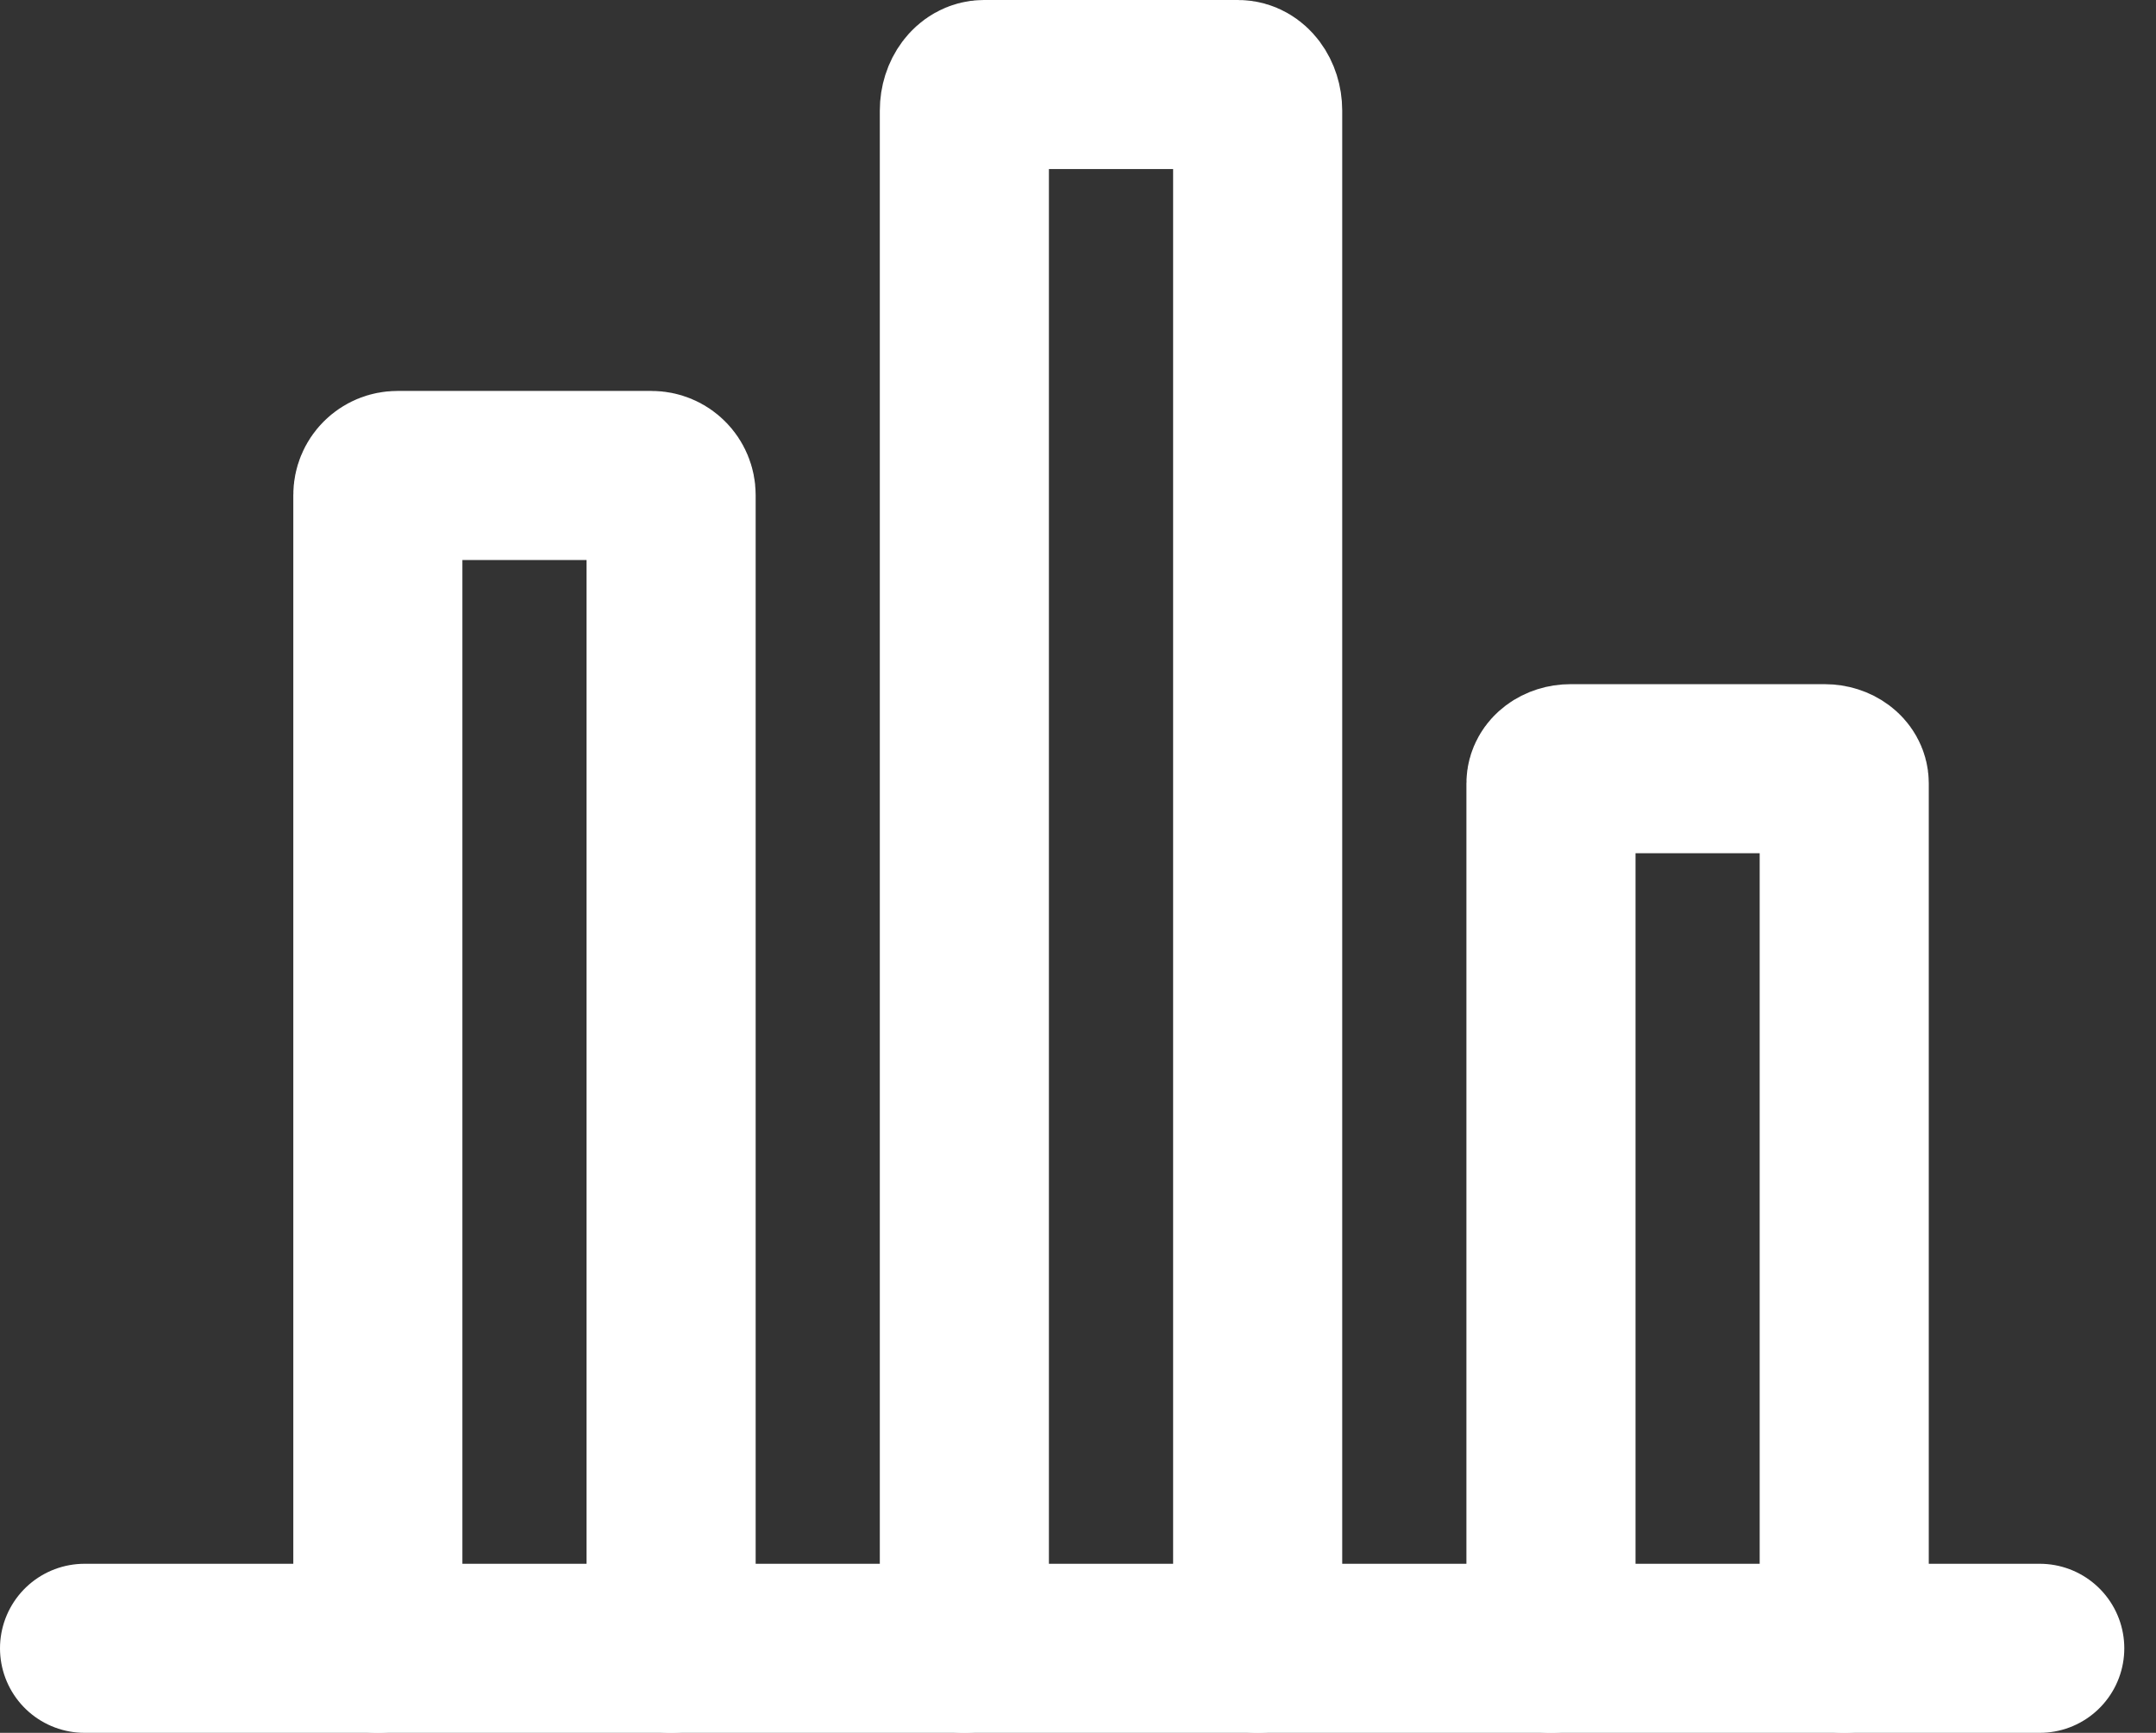
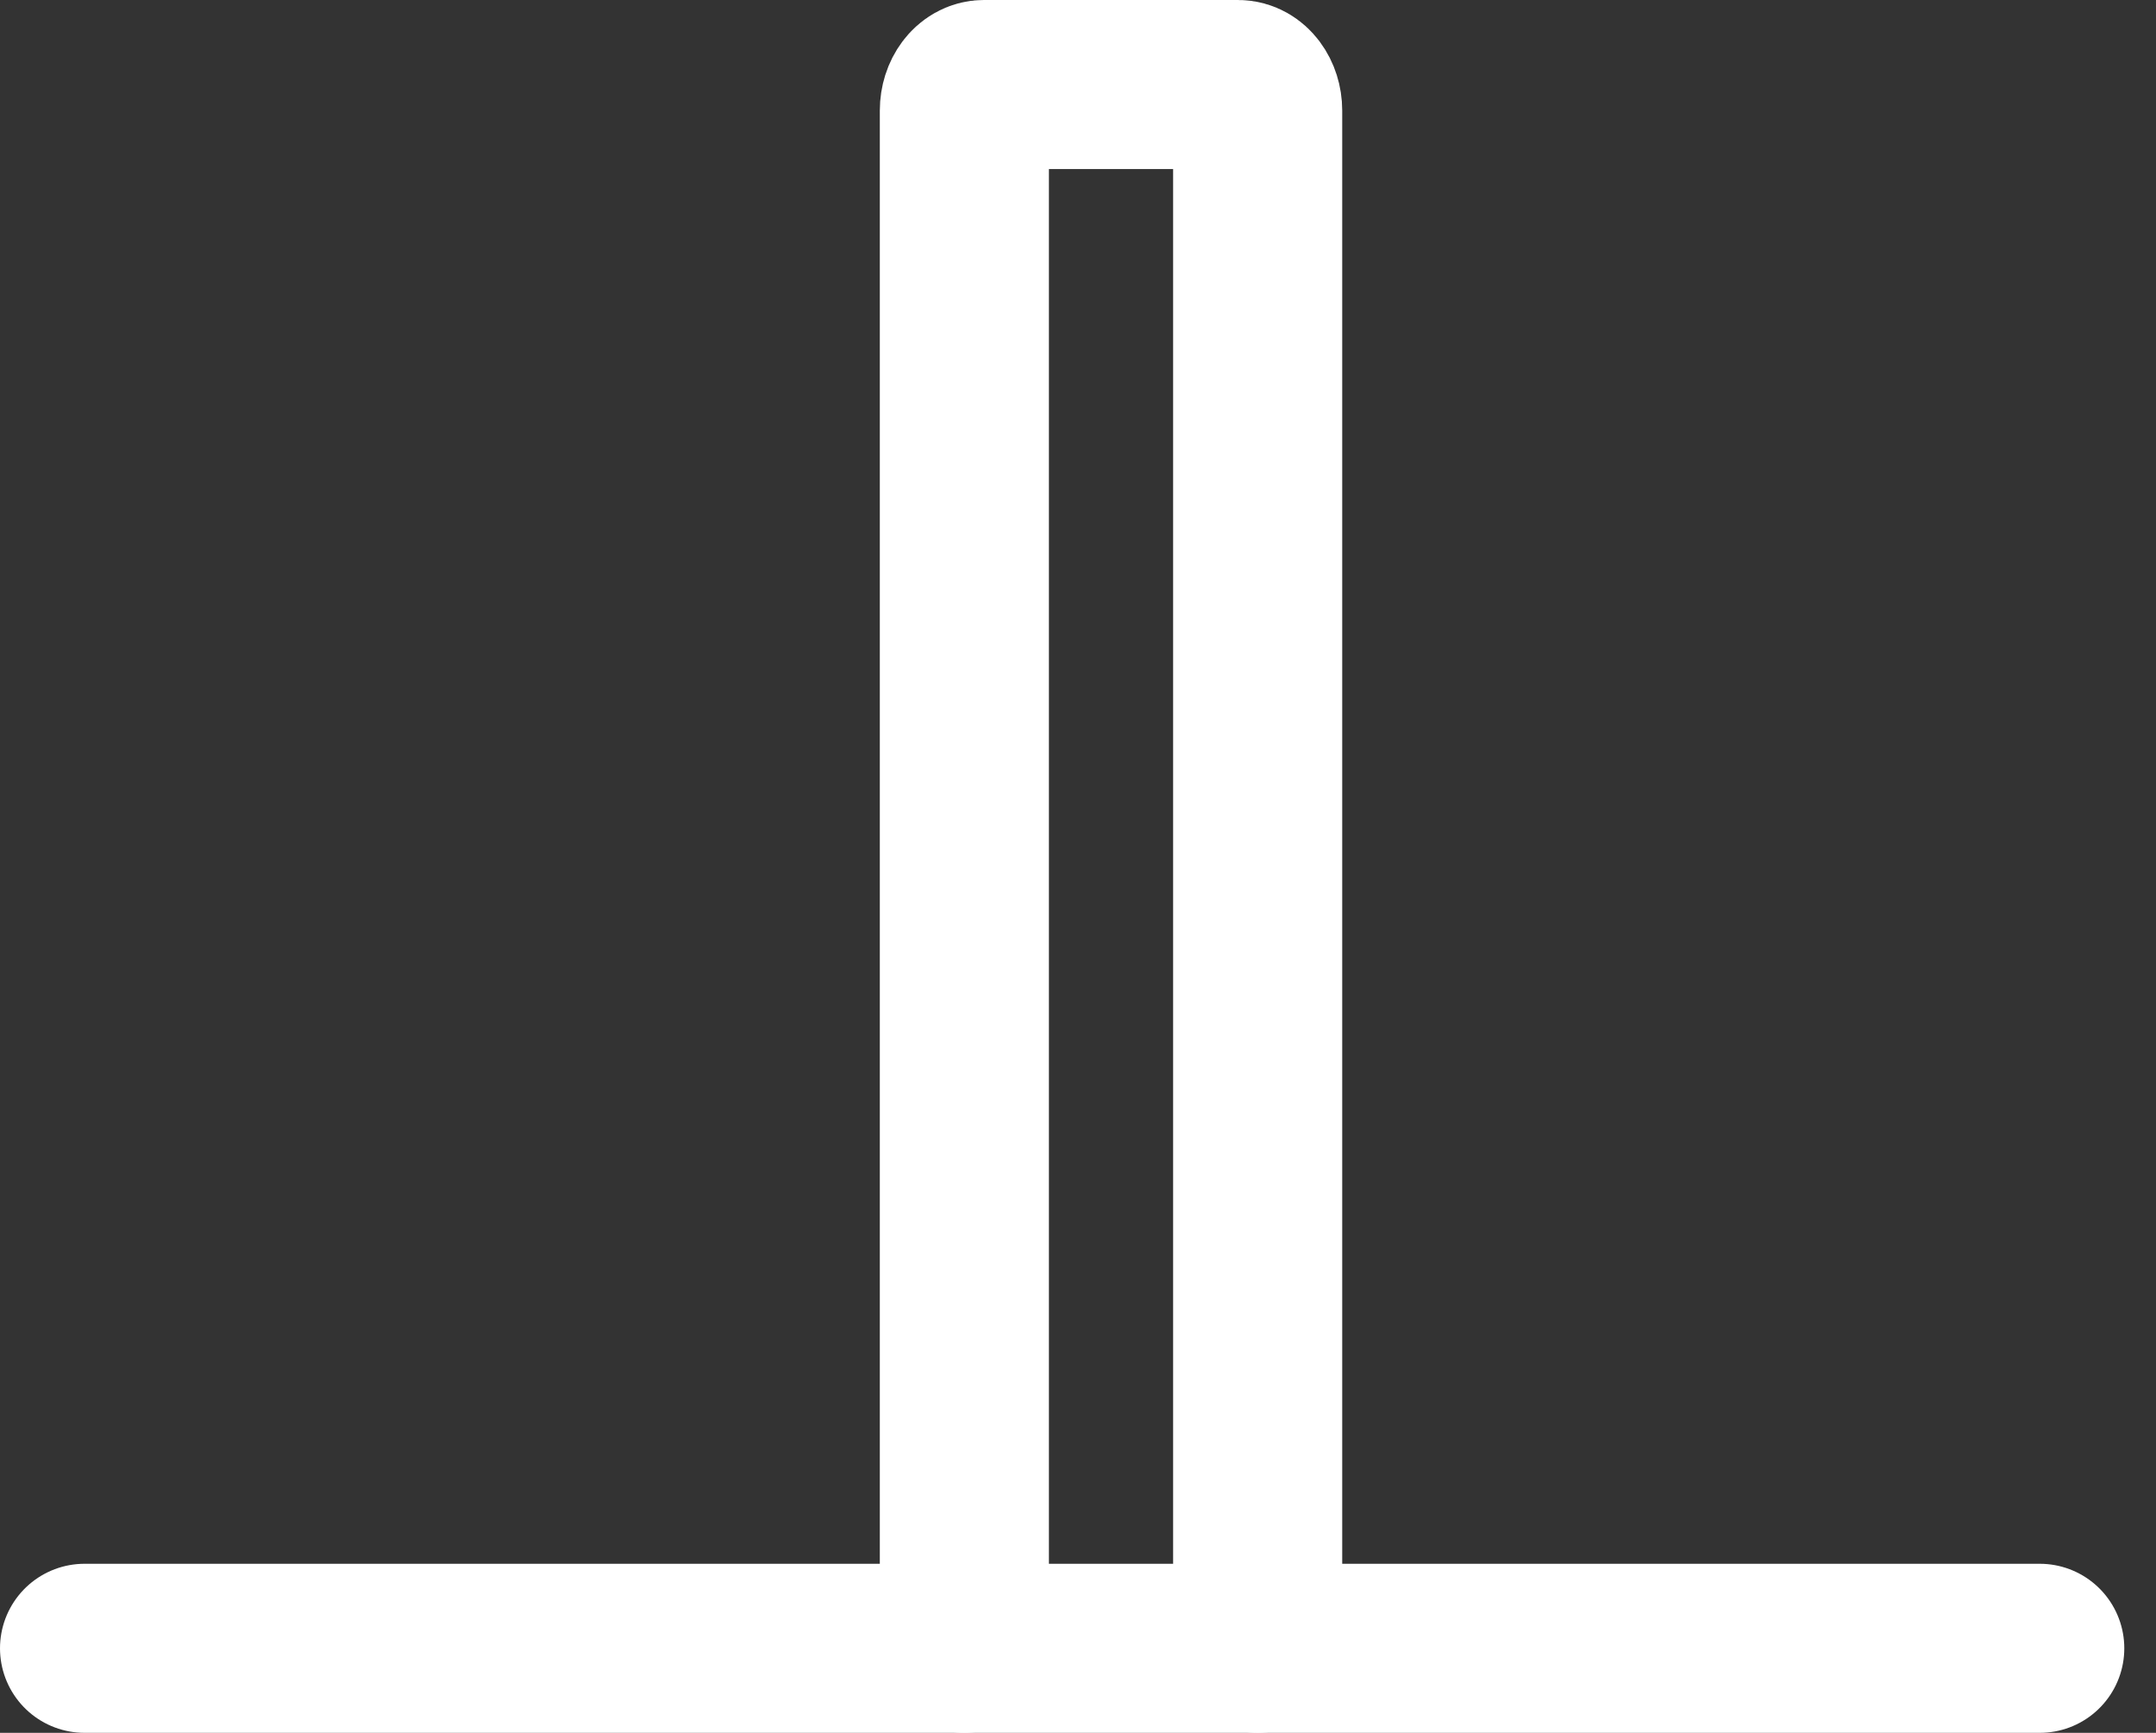
<svg xmlns="http://www.w3.org/2000/svg" width="51" height="41" viewBox="0 0 51 41" fill="none">
  <rect x="0" y="0" width="51" height="41" fill="#333333" stroke="none" />
  <path d="M2 39H48.25" stroke="white" stroke-width="4" stroke-linecap="round" stroke-linejoin="round" />
-   <path d="M8.938 39V11.713C8.938 11.59 8.986 11.472 9.073 11.386C9.16 11.299 9.277 11.25 9.4 11.25H15.412C15.535 11.25 15.653 11.299 15.739 11.386C15.826 11.472 15.875 11.59 15.875 11.713V39" stroke="white" stroke-width="4" stroke-linecap="round" stroke-linejoin="round" />
  <path d="M22.812 39V2.617C22.812 2.276 23.02 2 23.275 2H29.288C29.543 2 29.75 2.276 29.75 2.617V39" stroke="white" stroke-width="4" stroke-linecap="round" stroke-linejoin="round" />
-   <path d="M36.688 39V18.534C36.688 18.343 36.895 18.188 37.15 18.188H43.163C43.418 18.188 43.625 18.343 43.625 18.534V39" stroke="white" stroke-width="4" stroke-linecap="round" stroke-linejoin="round" />
</svg>